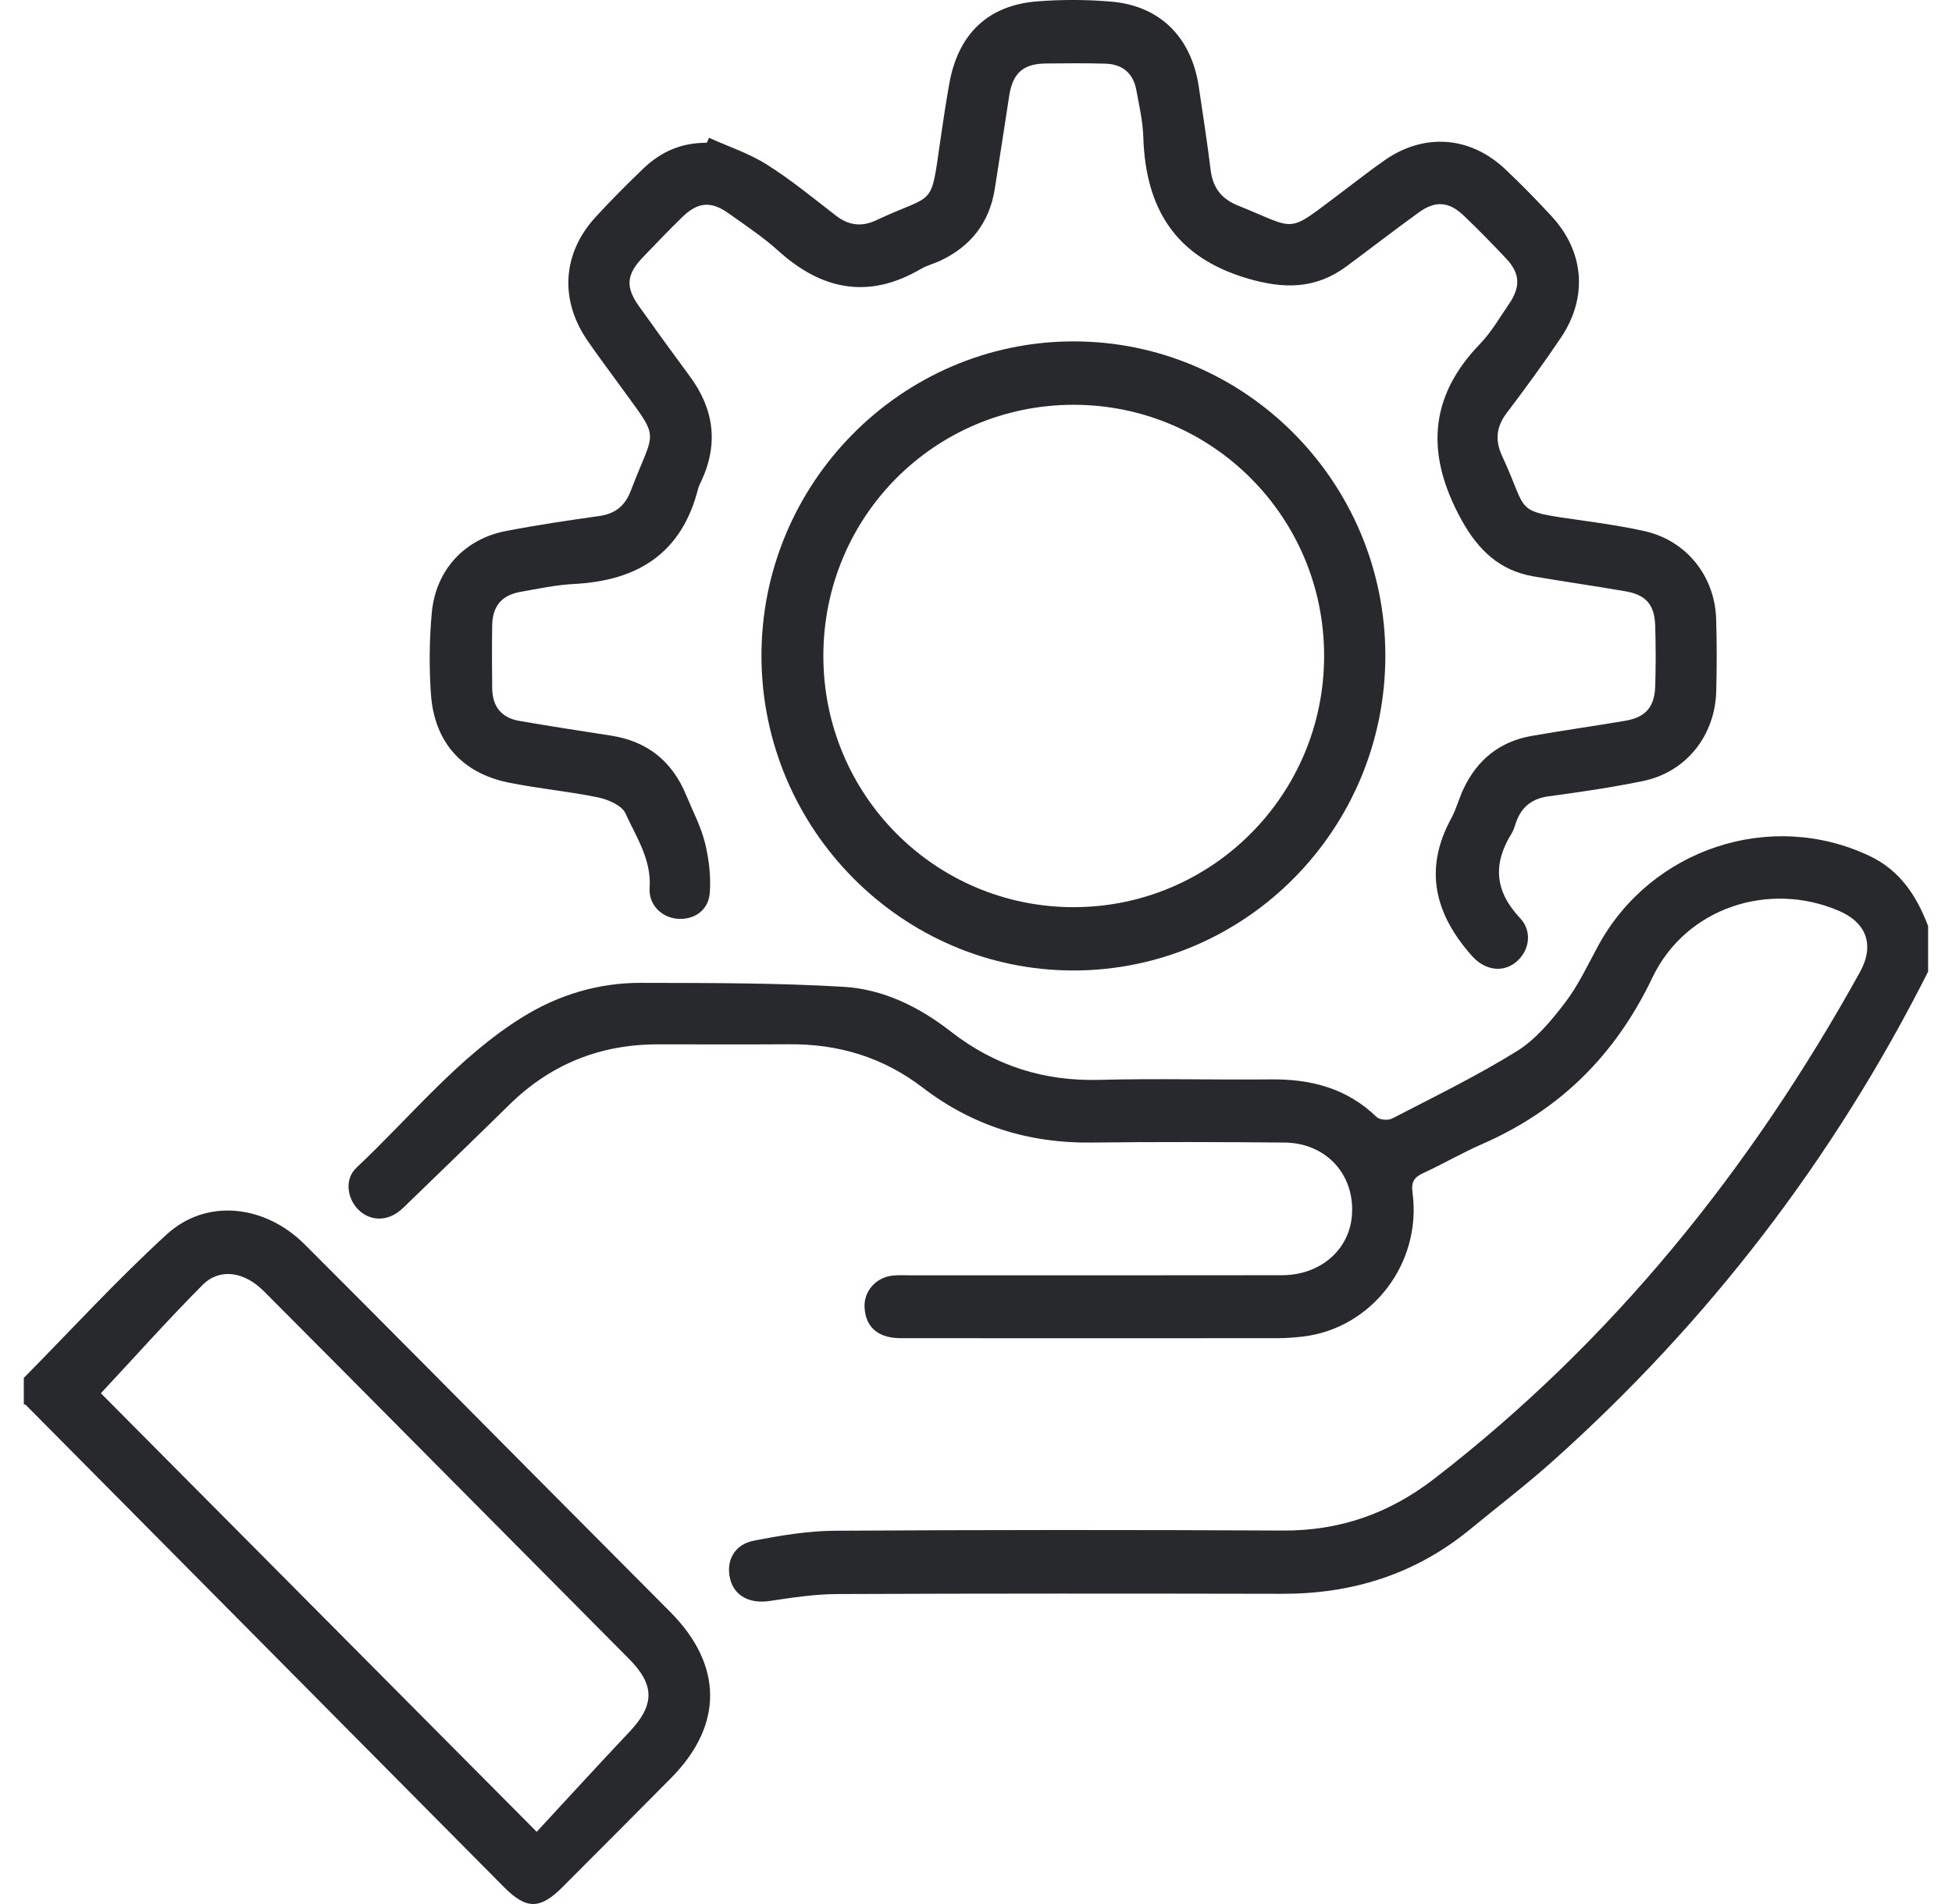
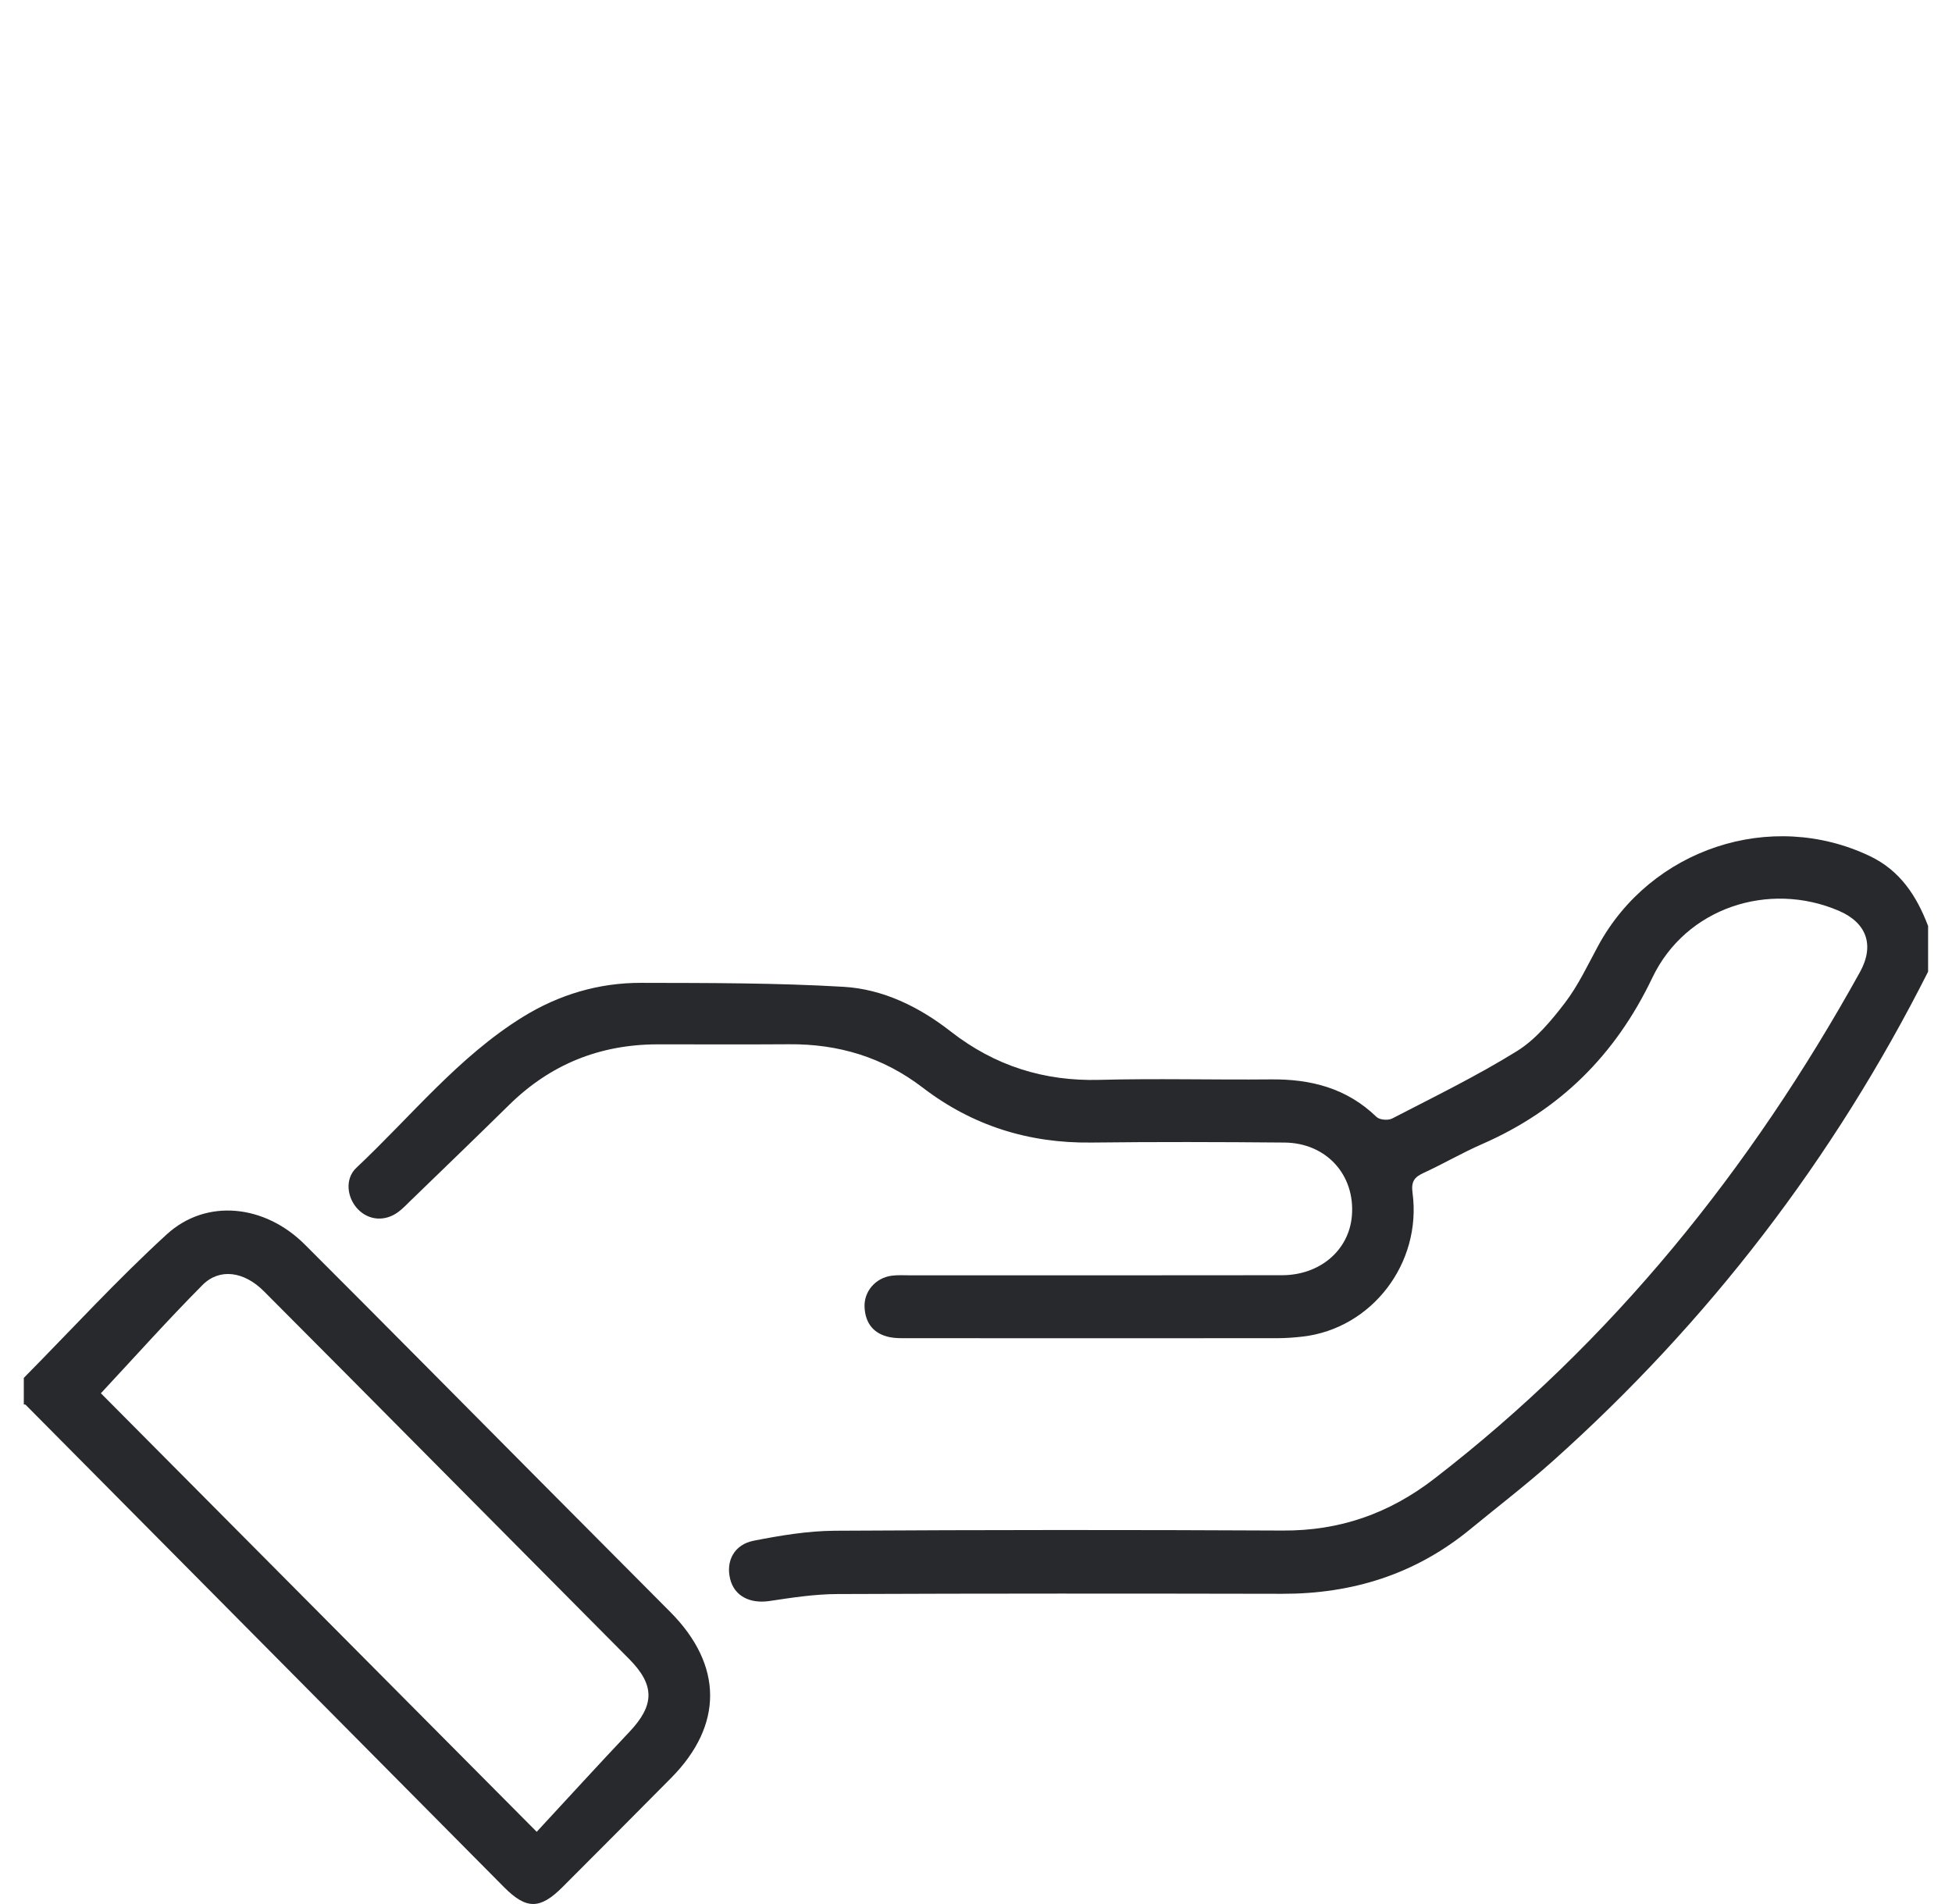
<svg xmlns="http://www.w3.org/2000/svg" width="41" height="40" viewBox="0 0 41 40" fill="none">
  <g clip-path="url(#clip0_2667_2373)">
    <path d="M40.5 20.409C38.512 24.351 35.877 27.779 32.61 30.699C32.052 31.197 31.458 31.652 30.88 32.127C29.727 33.075 28.4 33.486 26.93 33.483C23.819 33.477 20.707 33.475 17.595 33.488C17.118 33.489 16.638 33.563 16.165 33.634C15.753 33.696 15.425 33.532 15.336 33.171C15.243 32.793 15.421 32.447 15.833 32.367C16.392 32.258 16.963 32.162 17.53 32.158C20.668 32.139 23.806 32.138 26.944 32.154C28.137 32.161 29.177 31.799 30.13 31.062C33.866 28.177 36.77 24.567 39.066 20.423C39.378 19.859 39.209 19.386 38.623 19.134C37.152 18.503 35.408 19.069 34.706 20.54C33.925 22.177 32.752 23.326 31.131 24.035C30.712 24.218 30.316 24.45 29.901 24.641C29.708 24.729 29.637 24.821 29.669 25.059C29.867 26.539 28.814 27.91 27.364 28.079C27.184 28.1 27.001 28.113 26.819 28.113C24.227 28.115 21.637 28.114 19.045 28.113C18.929 28.113 18.809 28.115 18.695 28.093C18.356 28.026 18.174 27.806 18.159 27.457C18.146 27.128 18.391 26.847 18.724 26.801C18.852 26.783 18.984 26.792 19.113 26.792C21.717 26.792 24.321 26.794 26.926 26.79C27.725 26.79 28.335 26.265 28.395 25.544C28.467 24.685 27.861 24.011 26.98 24.003C25.627 23.991 24.272 23.987 22.918 24.003C21.609 24.018 20.427 23.651 19.381 22.849C18.546 22.209 17.607 21.929 16.572 21.938C15.648 21.945 14.723 21.938 13.799 21.94C12.599 21.944 11.562 22.358 10.694 23.212C10.009 23.886 9.318 24.552 8.628 25.22C8.543 25.303 8.461 25.39 8.367 25.46C8.088 25.668 7.745 25.641 7.516 25.402C7.288 25.164 7.238 24.766 7.484 24.534C8.631 23.457 9.627 22.202 10.98 21.365C11.738 20.896 12.577 20.645 13.466 20.648C14.884 20.651 16.304 20.648 17.718 20.731C18.545 20.779 19.306 21.151 19.967 21.668C20.897 22.393 21.927 22.717 23.095 22.686C24.292 22.654 25.491 22.688 26.689 22.676C27.528 22.667 28.285 22.857 28.913 23.465C28.978 23.528 29.156 23.542 29.241 23.498C30.122 23.042 31.016 22.606 31.859 22.084C32.253 21.84 32.58 21.447 32.87 21.068C33.148 20.705 33.347 20.277 33.567 19.871C34.677 17.825 37.199 16.995 39.274 17.985C39.91 18.288 40.256 18.82 40.498 19.453V20.411L40.5 20.409Z" fill="#27292D" />
    <path d="M0.5 28.947C1.497 27.938 2.458 26.887 3.502 25.932C4.333 25.172 5.561 25.304 6.402 26.145C8.049 27.79 9.685 29.446 11.326 31.097C12.244 32.02 13.162 32.943 14.08 33.866C15.188 34.982 15.195 36.242 14.096 37.352C13.338 38.117 12.577 38.882 11.814 39.645C11.344 40.116 11.056 40.117 10.591 39.65C7.241 36.271 3.89 32.891 0.538 29.512C0.53 29.504 0.513 29.507 0.5 29.505C0.5 29.319 0.5 29.133 0.5 28.946V28.947ZM2.119 29.27C5.118 32.289 8.155 35.345 11.273 38.483C11.945 37.757 12.575 37.066 13.217 36.387C13.751 35.824 13.759 35.403 13.216 34.854C11.817 33.443 10.417 32.034 9.018 30.624C7.859 29.456 6.702 28.288 5.541 27.125C5.127 26.71 4.612 26.634 4.252 26.997C3.53 27.724 2.846 28.49 2.119 29.27Z" fill="#27292D" />
-     <path d="M14.895 2.896C15.302 3.079 15.734 3.222 16.109 3.458C16.616 3.778 17.085 4.165 17.562 4.533C17.83 4.739 18.102 4.769 18.402 4.628C19.655 4.04 19.541 4.403 19.752 2.942C19.809 2.548 19.869 2.154 19.938 1.762C20.124 0.716 20.749 0.111 21.782 0.029C22.299 -0.012 22.824 -0.01 23.341 0.034C24.366 0.121 25.027 0.785 25.18 1.826C25.266 2.404 25.356 2.981 25.427 3.561C25.473 3.944 25.653 4.179 26.012 4.322C27.277 4.831 26.999 4.924 28.166 4.05C28.47 3.822 28.77 3.585 29.081 3.368C29.913 2.787 30.88 2.857 31.621 3.559C31.956 3.875 32.278 4.205 32.59 4.543C33.278 5.29 33.355 6.247 32.785 7.095C32.424 7.631 32.043 8.154 31.652 8.669C31.427 8.966 31.395 9.248 31.555 9.59C32.13 10.816 31.741 10.721 33.273 10.94C33.698 11.001 34.124 11.064 34.543 11.158C35.415 11.353 36.018 12.097 36.046 13.003C36.062 13.508 36.061 14.014 36.048 14.519C36.023 15.464 35.409 16.226 34.498 16.411C33.848 16.543 33.191 16.64 32.534 16.728C32.183 16.775 31.959 16.945 31.842 17.28C31.816 17.355 31.796 17.435 31.755 17.501C31.353 18.145 31.391 18.718 31.928 19.288C32.207 19.585 32.112 20.014 31.815 20.233C31.534 20.44 31.172 20.372 30.912 20.077C30.148 19.213 29.893 18.275 30.48 17.197C30.587 17.001 30.643 16.777 30.738 16.575C31.029 15.957 31.506 15.577 32.167 15.461C32.821 15.346 33.478 15.254 34.132 15.143C34.559 15.072 34.751 14.859 34.766 14.42C34.78 13.995 34.779 13.569 34.766 13.144C34.752 12.7 34.569 12.495 34.137 12.421C33.495 12.311 32.852 12.218 32.21 12.109C31.503 11.987 31.05 11.562 30.698 10.923C29.956 9.576 29.989 8.36 31.086 7.225C31.321 6.982 31.496 6.677 31.69 6.394C31.944 6.024 31.93 5.746 31.634 5.43C31.345 5.123 31.051 4.821 30.746 4.531C30.433 4.231 30.148 4.211 29.797 4.465C29.288 4.834 28.79 5.22 28.284 5.594C27.629 6.08 26.957 6.076 26.18 5.843C24.691 5.396 24.062 4.387 24.014 2.879C24.004 2.549 23.928 2.221 23.868 1.895C23.802 1.528 23.566 1.346 23.21 1.337C22.794 1.326 22.377 1.329 21.96 1.334C21.49 1.341 21.273 1.536 21.198 2.01C21.096 2.665 20.998 3.322 20.893 3.977C20.778 4.689 20.381 5.182 19.744 5.48C19.615 5.541 19.471 5.575 19.348 5.647C18.251 6.291 17.266 6.101 16.343 5.265C16.023 4.976 15.659 4.736 15.307 4.484C14.935 4.218 14.658 4.241 14.329 4.562C14.047 4.838 13.773 5.122 13.5 5.408C13.157 5.768 13.134 6.028 13.419 6.43C13.771 6.925 14.127 7.415 14.488 7.904C14.997 8.592 15.096 9.324 14.729 10.11C14.706 10.158 14.679 10.206 14.666 10.256C14.321 11.637 13.38 12.201 12.057 12.268C11.682 12.287 11.309 12.368 10.938 12.433C10.54 12.502 10.345 12.73 10.338 13.139C10.33 13.577 10.334 14.016 10.338 14.455C10.341 14.845 10.536 15.081 10.908 15.145C11.549 15.255 12.192 15.355 12.834 15.454C13.593 15.572 14.121 15.989 14.416 16.712C14.552 17.043 14.723 17.364 14.808 17.708C14.891 18.048 14.935 18.414 14.908 18.761C14.879 19.135 14.565 19.336 14.211 19.3C13.889 19.267 13.621 19.002 13.645 18.653C13.685 18.054 13.363 17.584 13.138 17.089C13.062 16.921 12.777 16.797 12.566 16.753C11.943 16.624 11.305 16.567 10.681 16.44C9.702 16.242 9.12 15.586 9.051 14.578C9.012 14.01 9.017 13.432 9.07 12.866C9.155 11.971 9.759 11.323 10.625 11.156C11.277 11.03 11.934 10.933 12.59 10.84C12.923 10.793 13.128 10.627 13.25 10.308C13.768 8.946 13.891 9.303 12.981 8.045C12.765 7.746 12.541 7.451 12.333 7.146C11.75 6.29 11.814 5.32 12.509 4.561C12.829 4.211 13.164 3.876 13.505 3.548C13.904 3.165 14.334 2.999 14.846 2.999C14.861 2.965 14.877 2.93 14.891 2.896H14.895Z" fill="#27292D" />
-     <path d="M29.098 13.768C29.102 17.413 26.172 20.38 22.56 20.388C18.957 20.396 16.002 17.426 15.994 13.789C15.985 10.157 18.931 7.178 22.539 7.172C26.152 7.166 29.094 10.124 29.098 13.768ZM22.548 8.504C19.633 8.506 17.294 10.854 17.294 13.78C17.294 16.701 19.643 19.058 22.552 19.058C25.459 19.056 27.812 16.694 27.812 13.777C27.812 10.86 25.458 8.503 22.548 8.504Z" fill="#27292D" />
  </g>
  <defs>
    <clipPath id="clip0_2667_2373">
      <rect width="40" height="40" fill="white" transform="translate(0.5)" />
    </clipPath>
  </defs>
</svg>